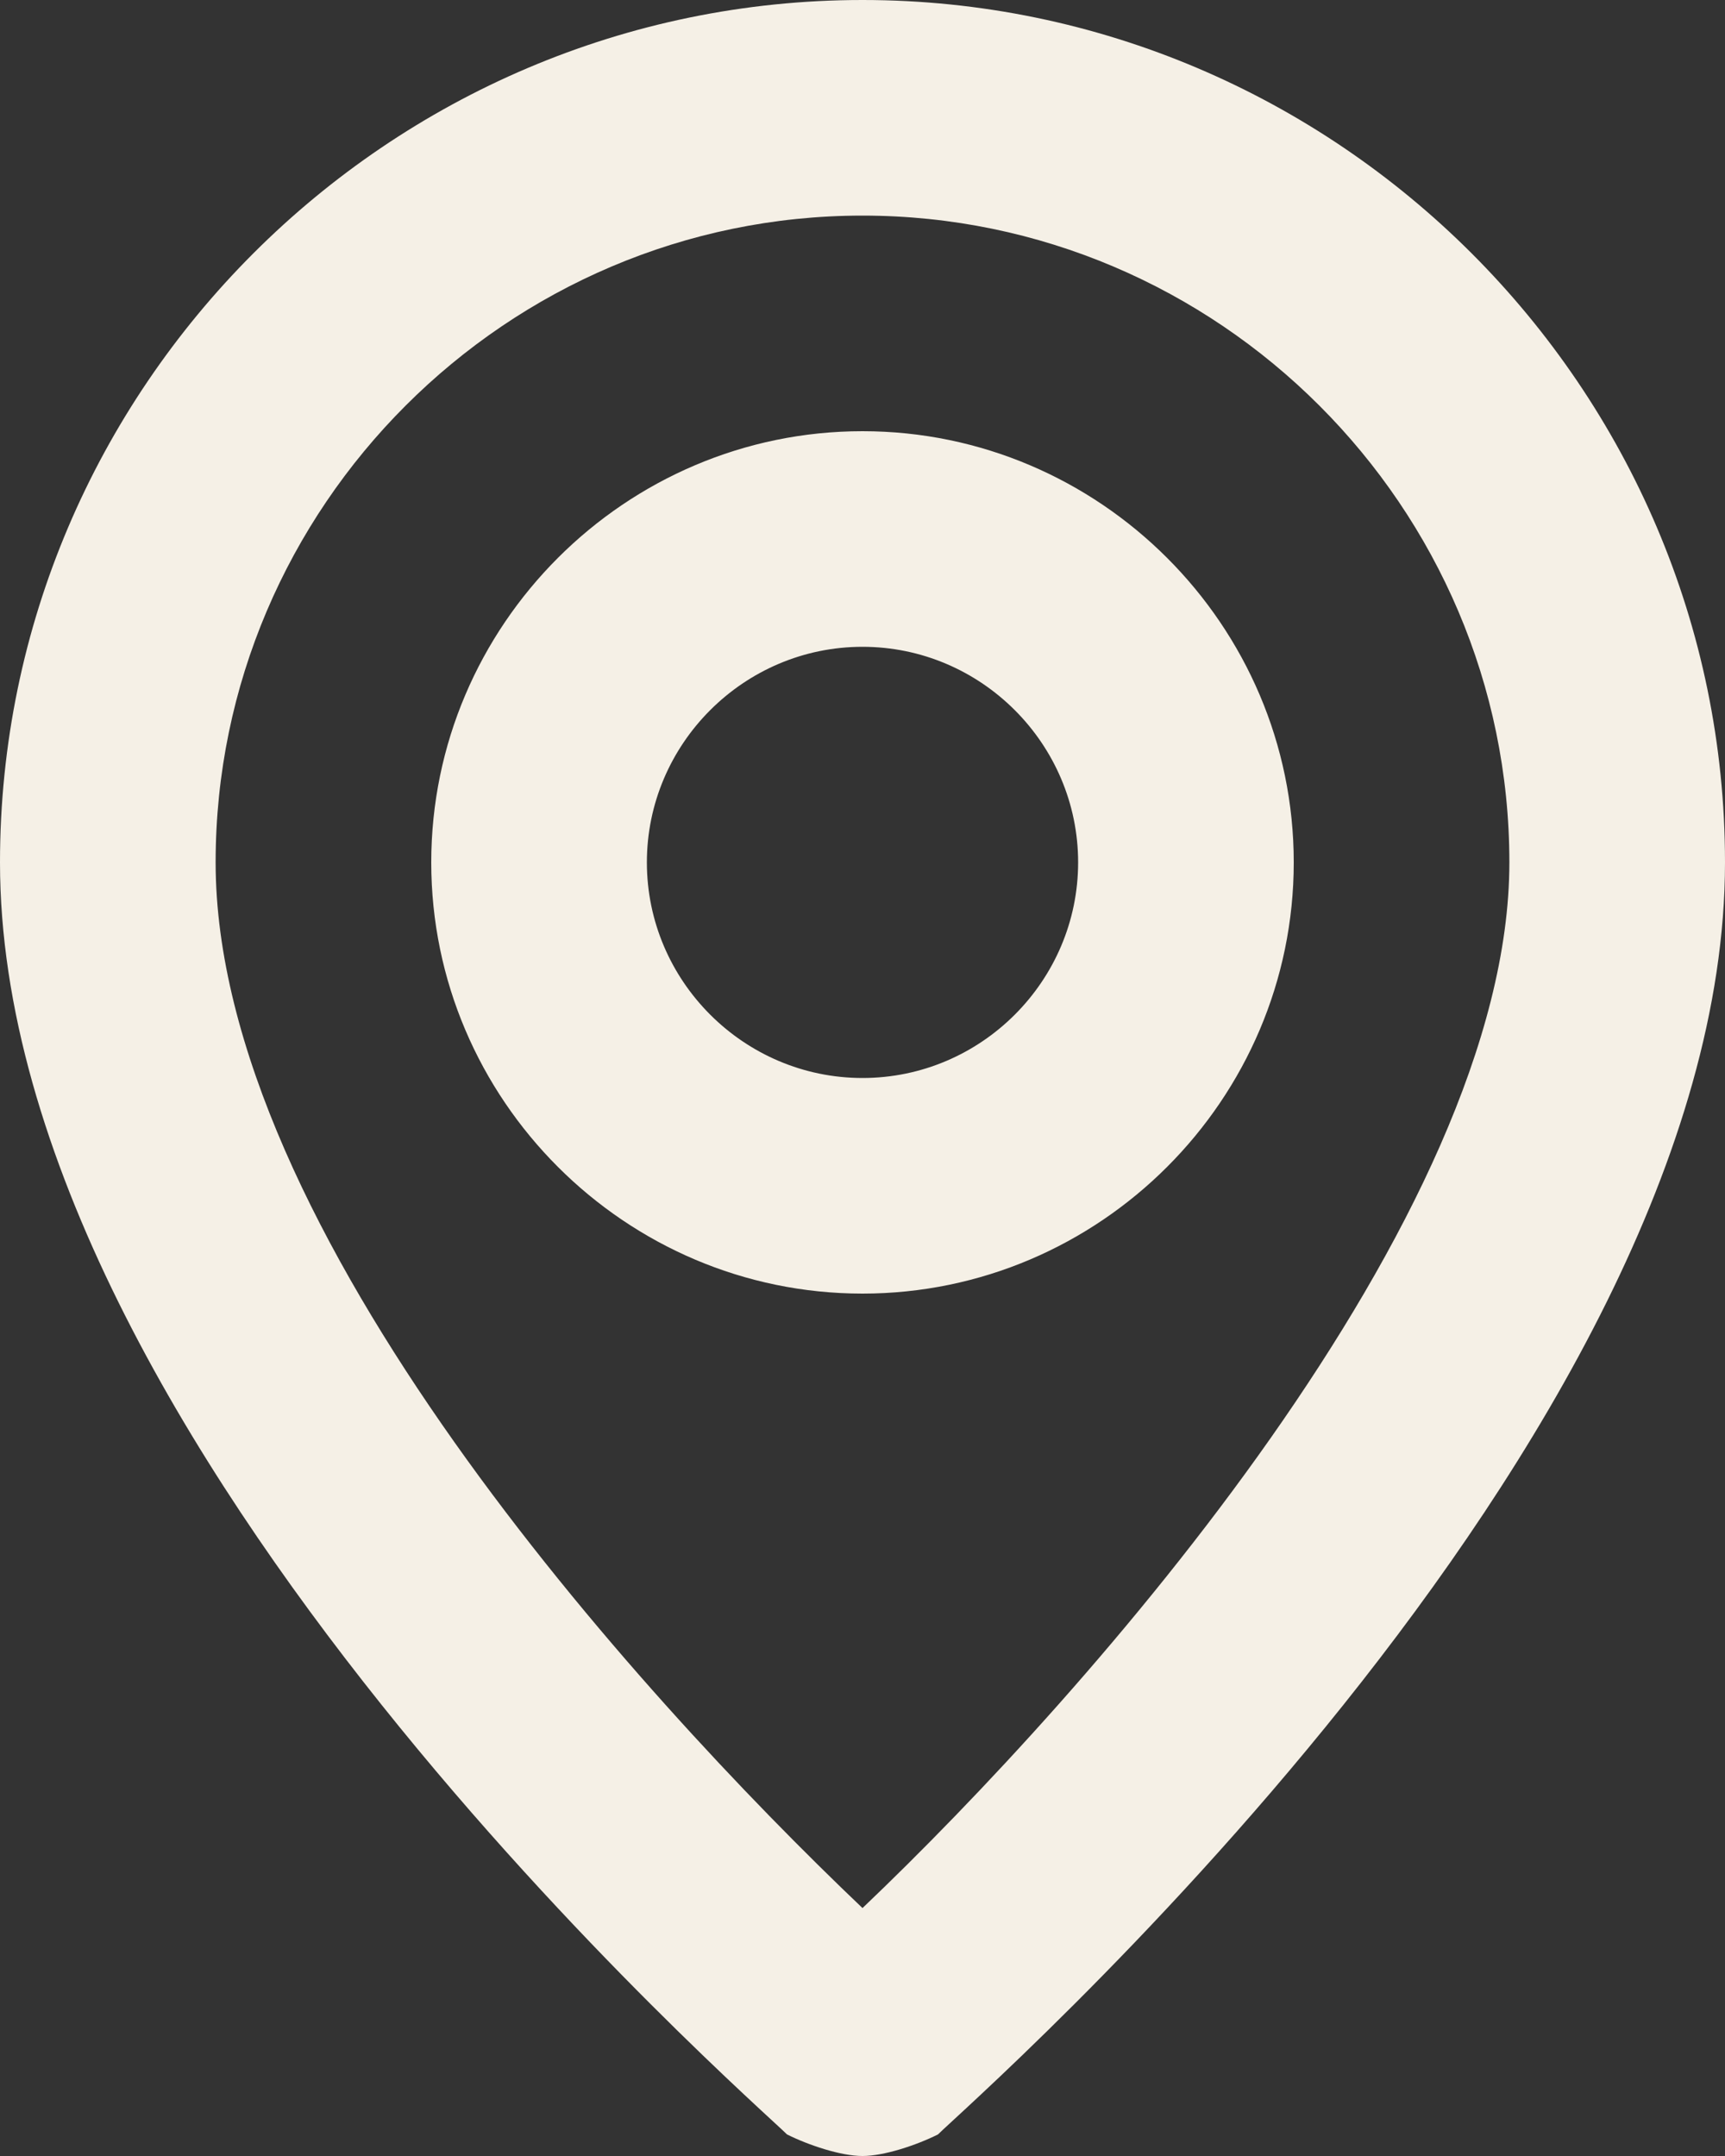
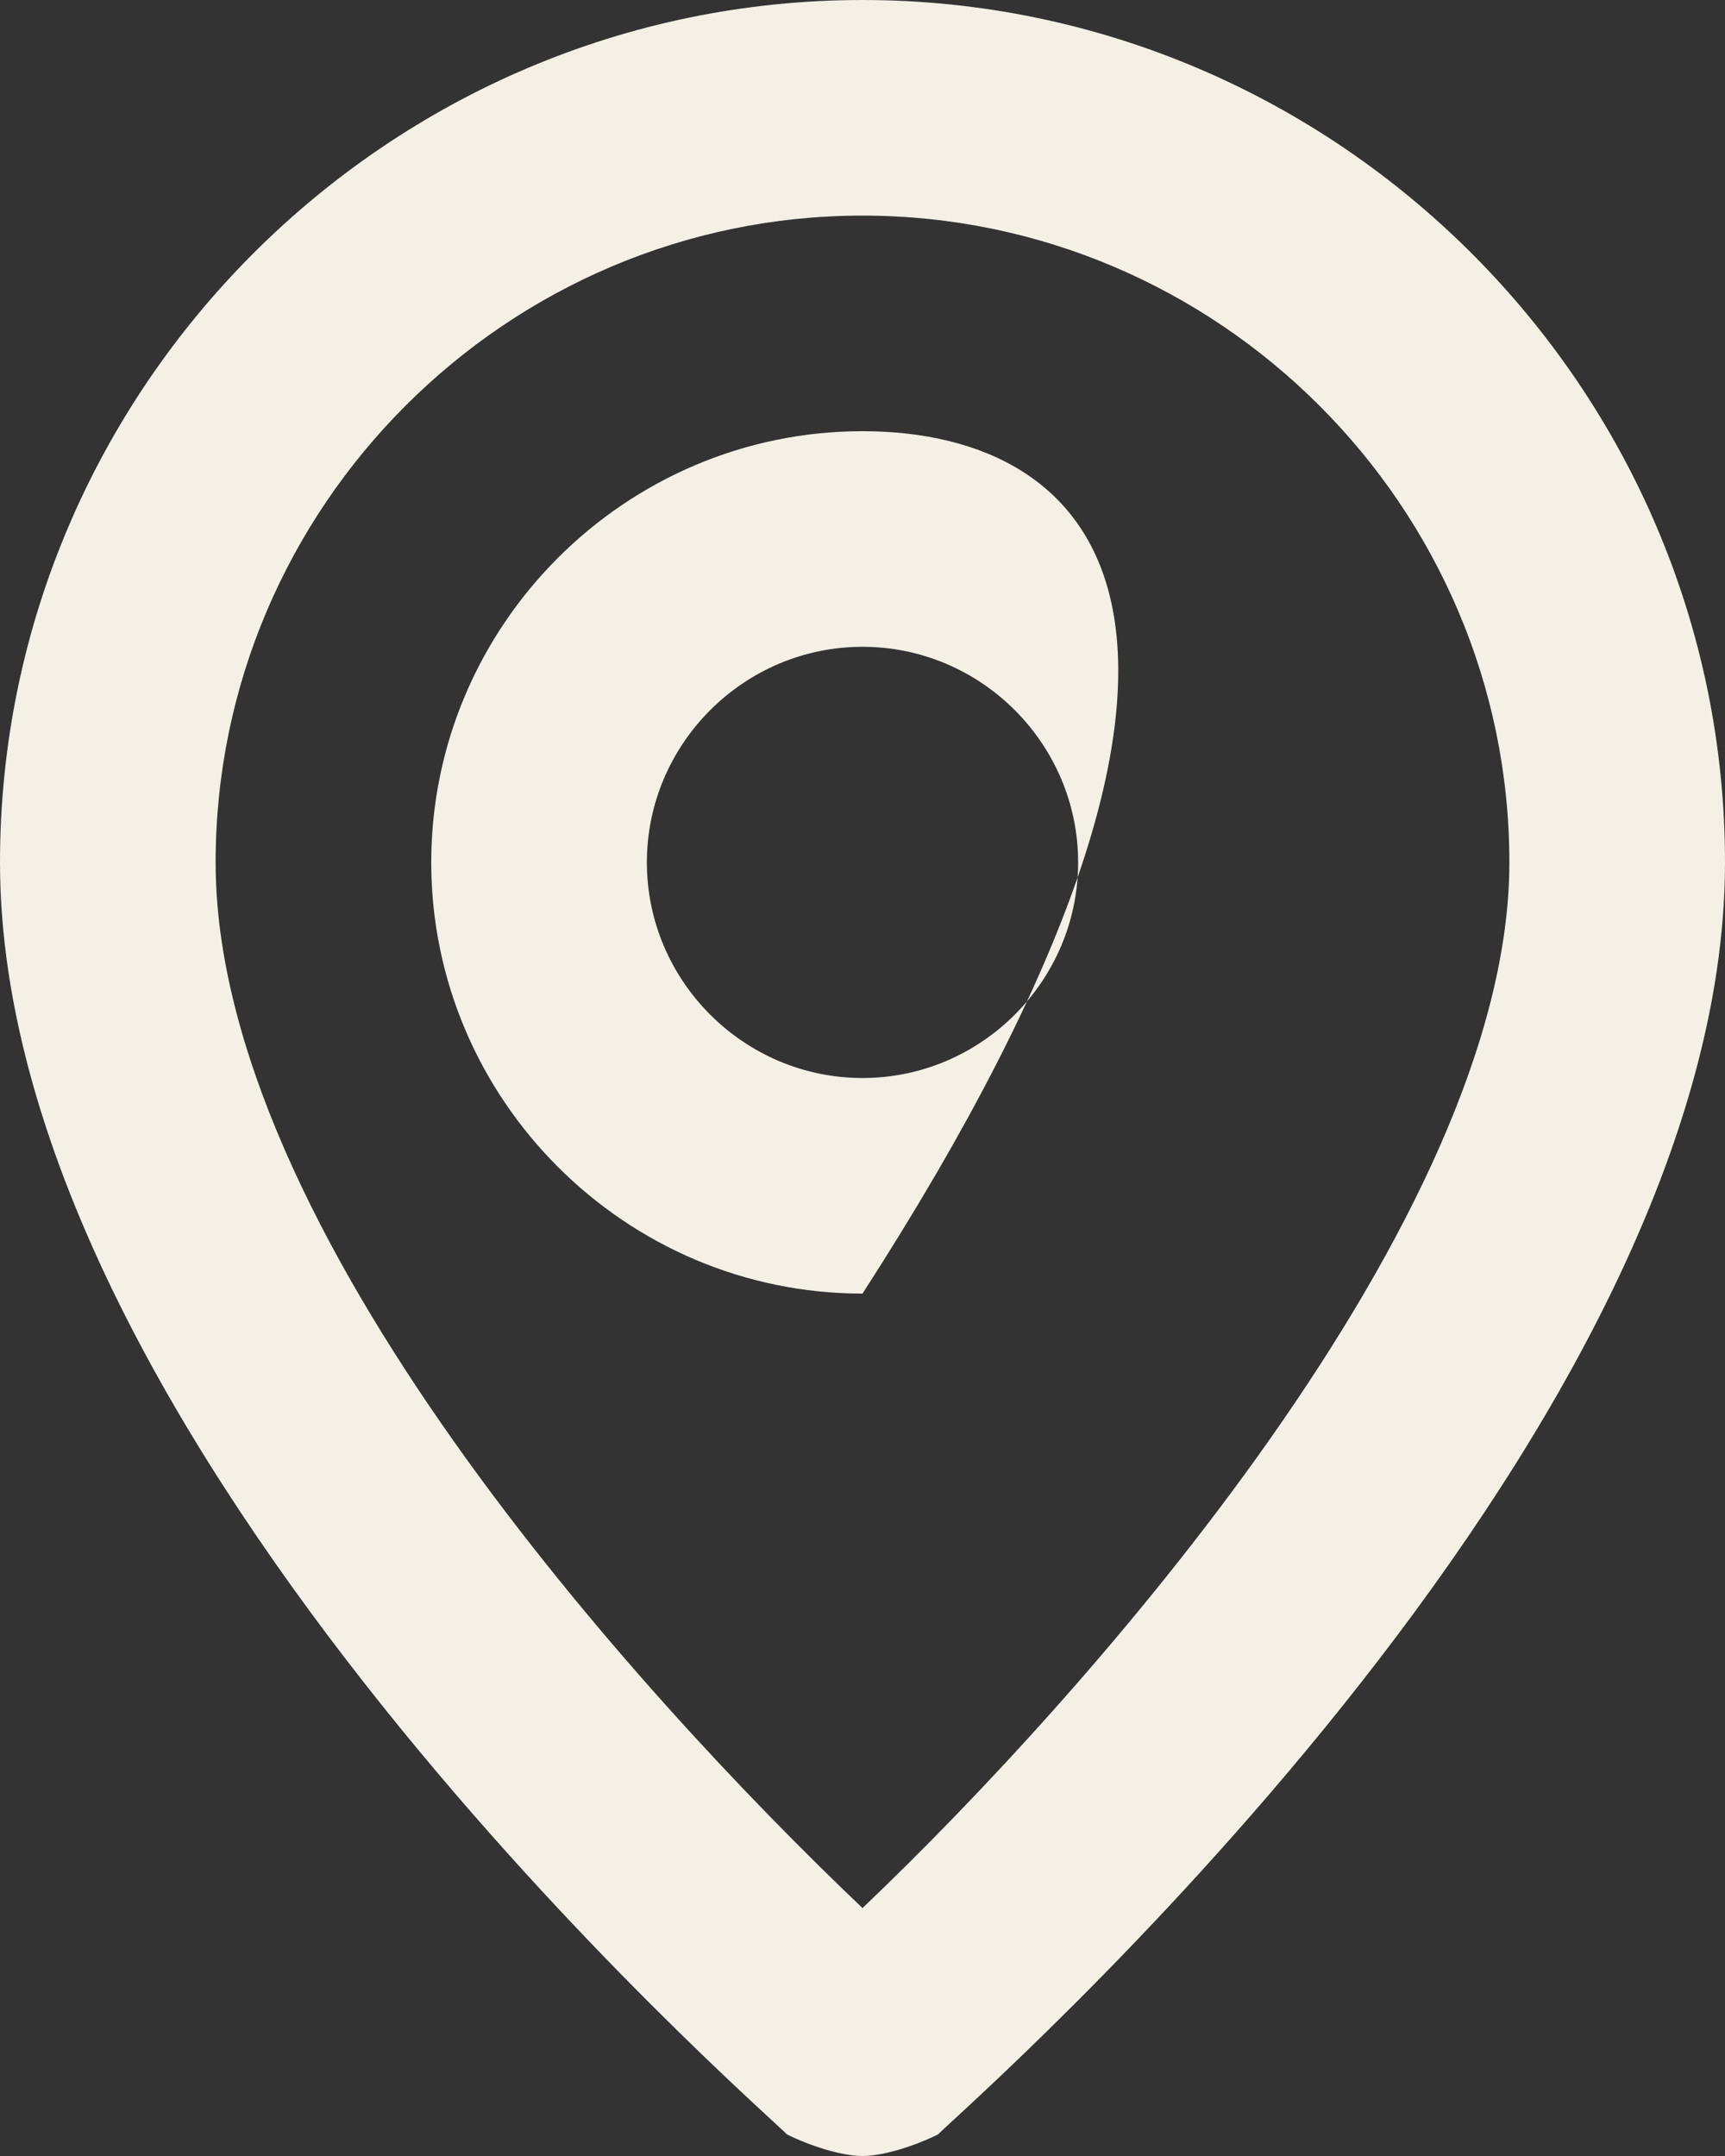
<svg xmlns="http://www.w3.org/2000/svg" width="20" height="25" viewBox="0 0 20 25" fill="none">
  <rect x="0" y="0" width="20" height="25" fill="#333333" stroke="none" />
-   <path d="M10 0C4.5 0 0 4.5 0 10C0 16.75 8.75 24.375 9.125 24.75C9.375 24.875 9.75 25 10 25C10.25 25 10.625 24.875 10.875 24.75C11.25 24.375 20 16.75 20 10C20 4.5 15.5 0 10 0ZM10 22.125C7.375 19.625 2.5 14.25 2.5 10C2.5 5.875 5.875 2.5 10 2.5C14.125 2.5 17.5 5.875 17.5 10C17.5 14.125 12.625 19.625 10 22.125ZM10 5C7.25 5 5 7.25 5 10C5 12.75 7.25 15 10 15C12.75 15 15 12.75 15 10C15 7.25 12.75 5 10 5ZM10 12.5C8.625 12.5 7.5 11.375 7.5 10C7.5 8.625 8.625 7.5 10 7.5C11.375 7.5 12.5 8.625 12.5 10C12.5 11.375 11.375 12.5 10 12.5Z" fill="#F5F0E6" />
+   <path d="M10 0C4.5 0 0 4.5 0 10C0 16.75 8.75 24.375 9.125 24.75C9.375 24.875 9.75 25 10 25C10.25 25 10.625 24.875 10.875 24.75C11.25 24.375 20 16.75 20 10C20 4.5 15.5 0 10 0ZM10 22.125C7.375 19.625 2.5 14.25 2.5 10C2.5 5.875 5.875 2.5 10 2.5C14.125 2.5 17.5 5.875 17.5 10C17.5 14.125 12.625 19.625 10 22.125ZM10 5C7.25 5 5 7.25 5 10C5 12.75 7.25 15 10 15C15 7.25 12.75 5 10 5ZM10 12.5C8.625 12.5 7.5 11.375 7.5 10C7.5 8.625 8.625 7.5 10 7.5C11.375 7.5 12.5 8.625 12.5 10C12.5 11.375 11.375 12.5 10 12.5Z" fill="#F5F0E6" />
</svg>